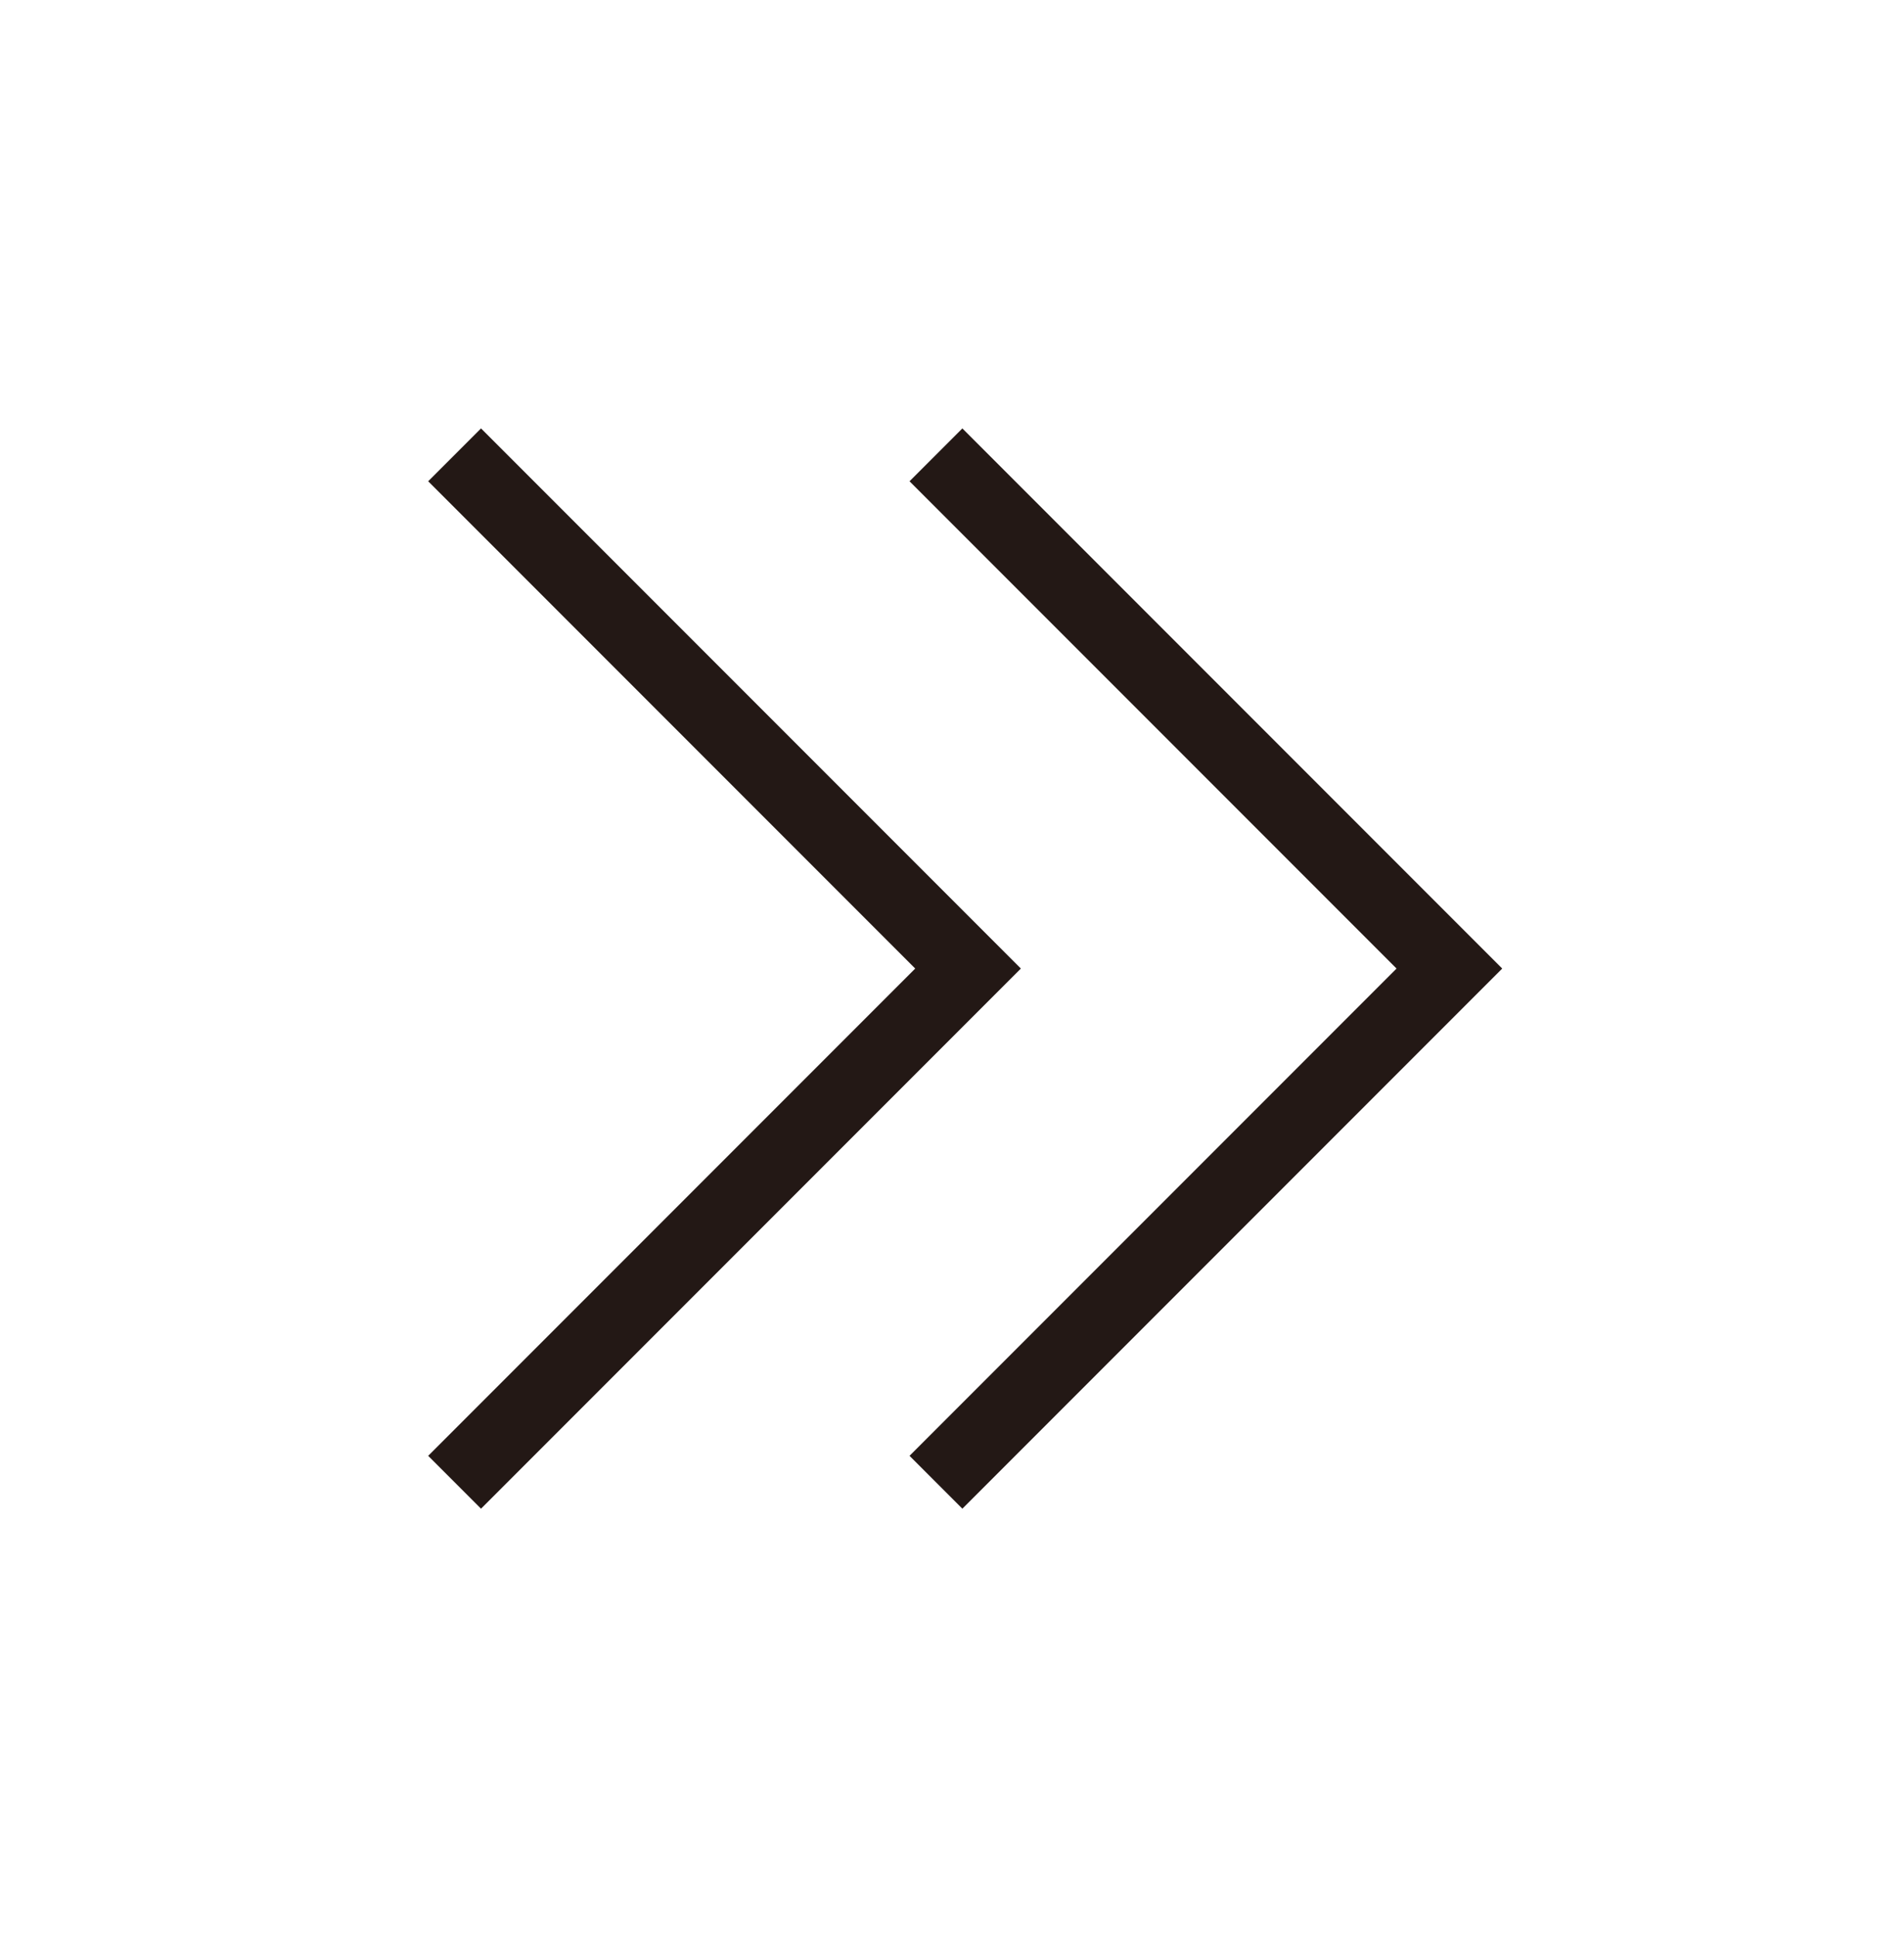
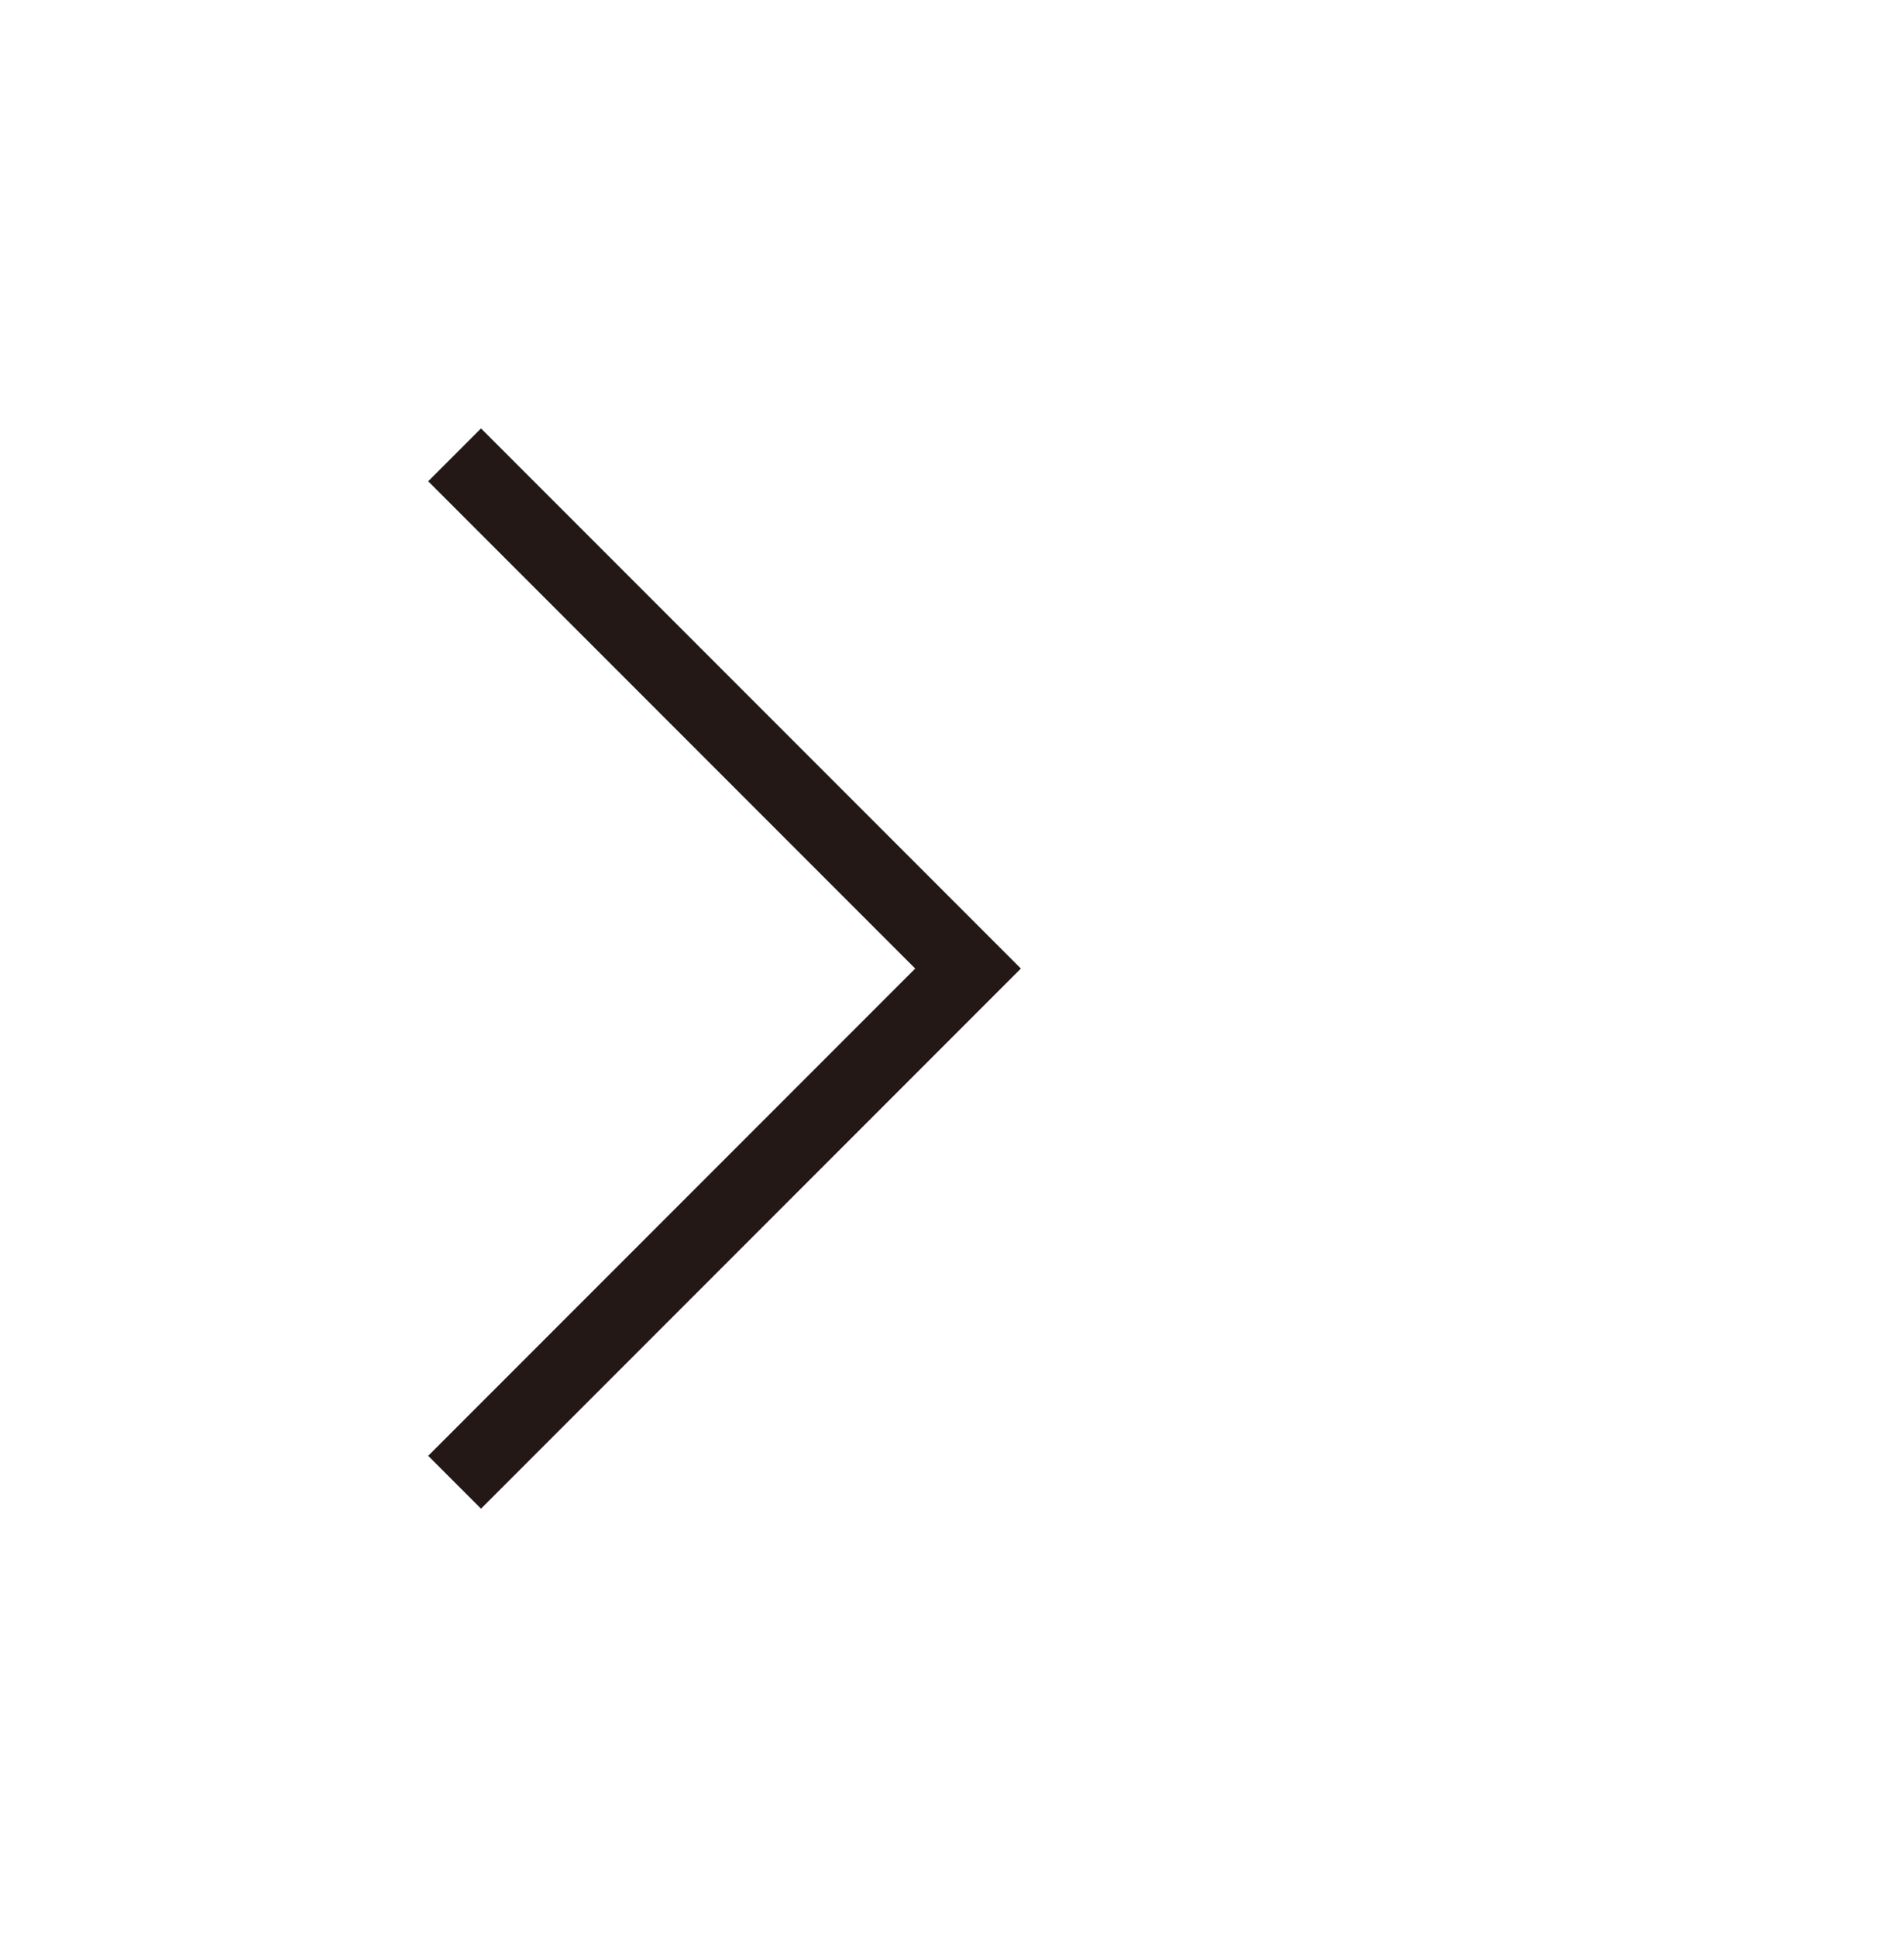
<svg xmlns="http://www.w3.org/2000/svg" version="1.1" id="レイヤー_1" x="0px" y="0px" viewBox="0 0 35.6 36.2" style="enable-background:new 0 0 35.6 36.2;" xml:space="preserve">
  <style type="text/css">
	.st0{fill:none;stroke:#231815;stroke-width:1.397;stroke-miterlimit:10;}
</style>
  <polyline class="st0" points="8.5,8.5 18.1,18.1 8.5,27.7 " />
-   <polyline class="st0" points="17.5,8.5 27.1,18.1 17.5,27.7 " />
</svg>